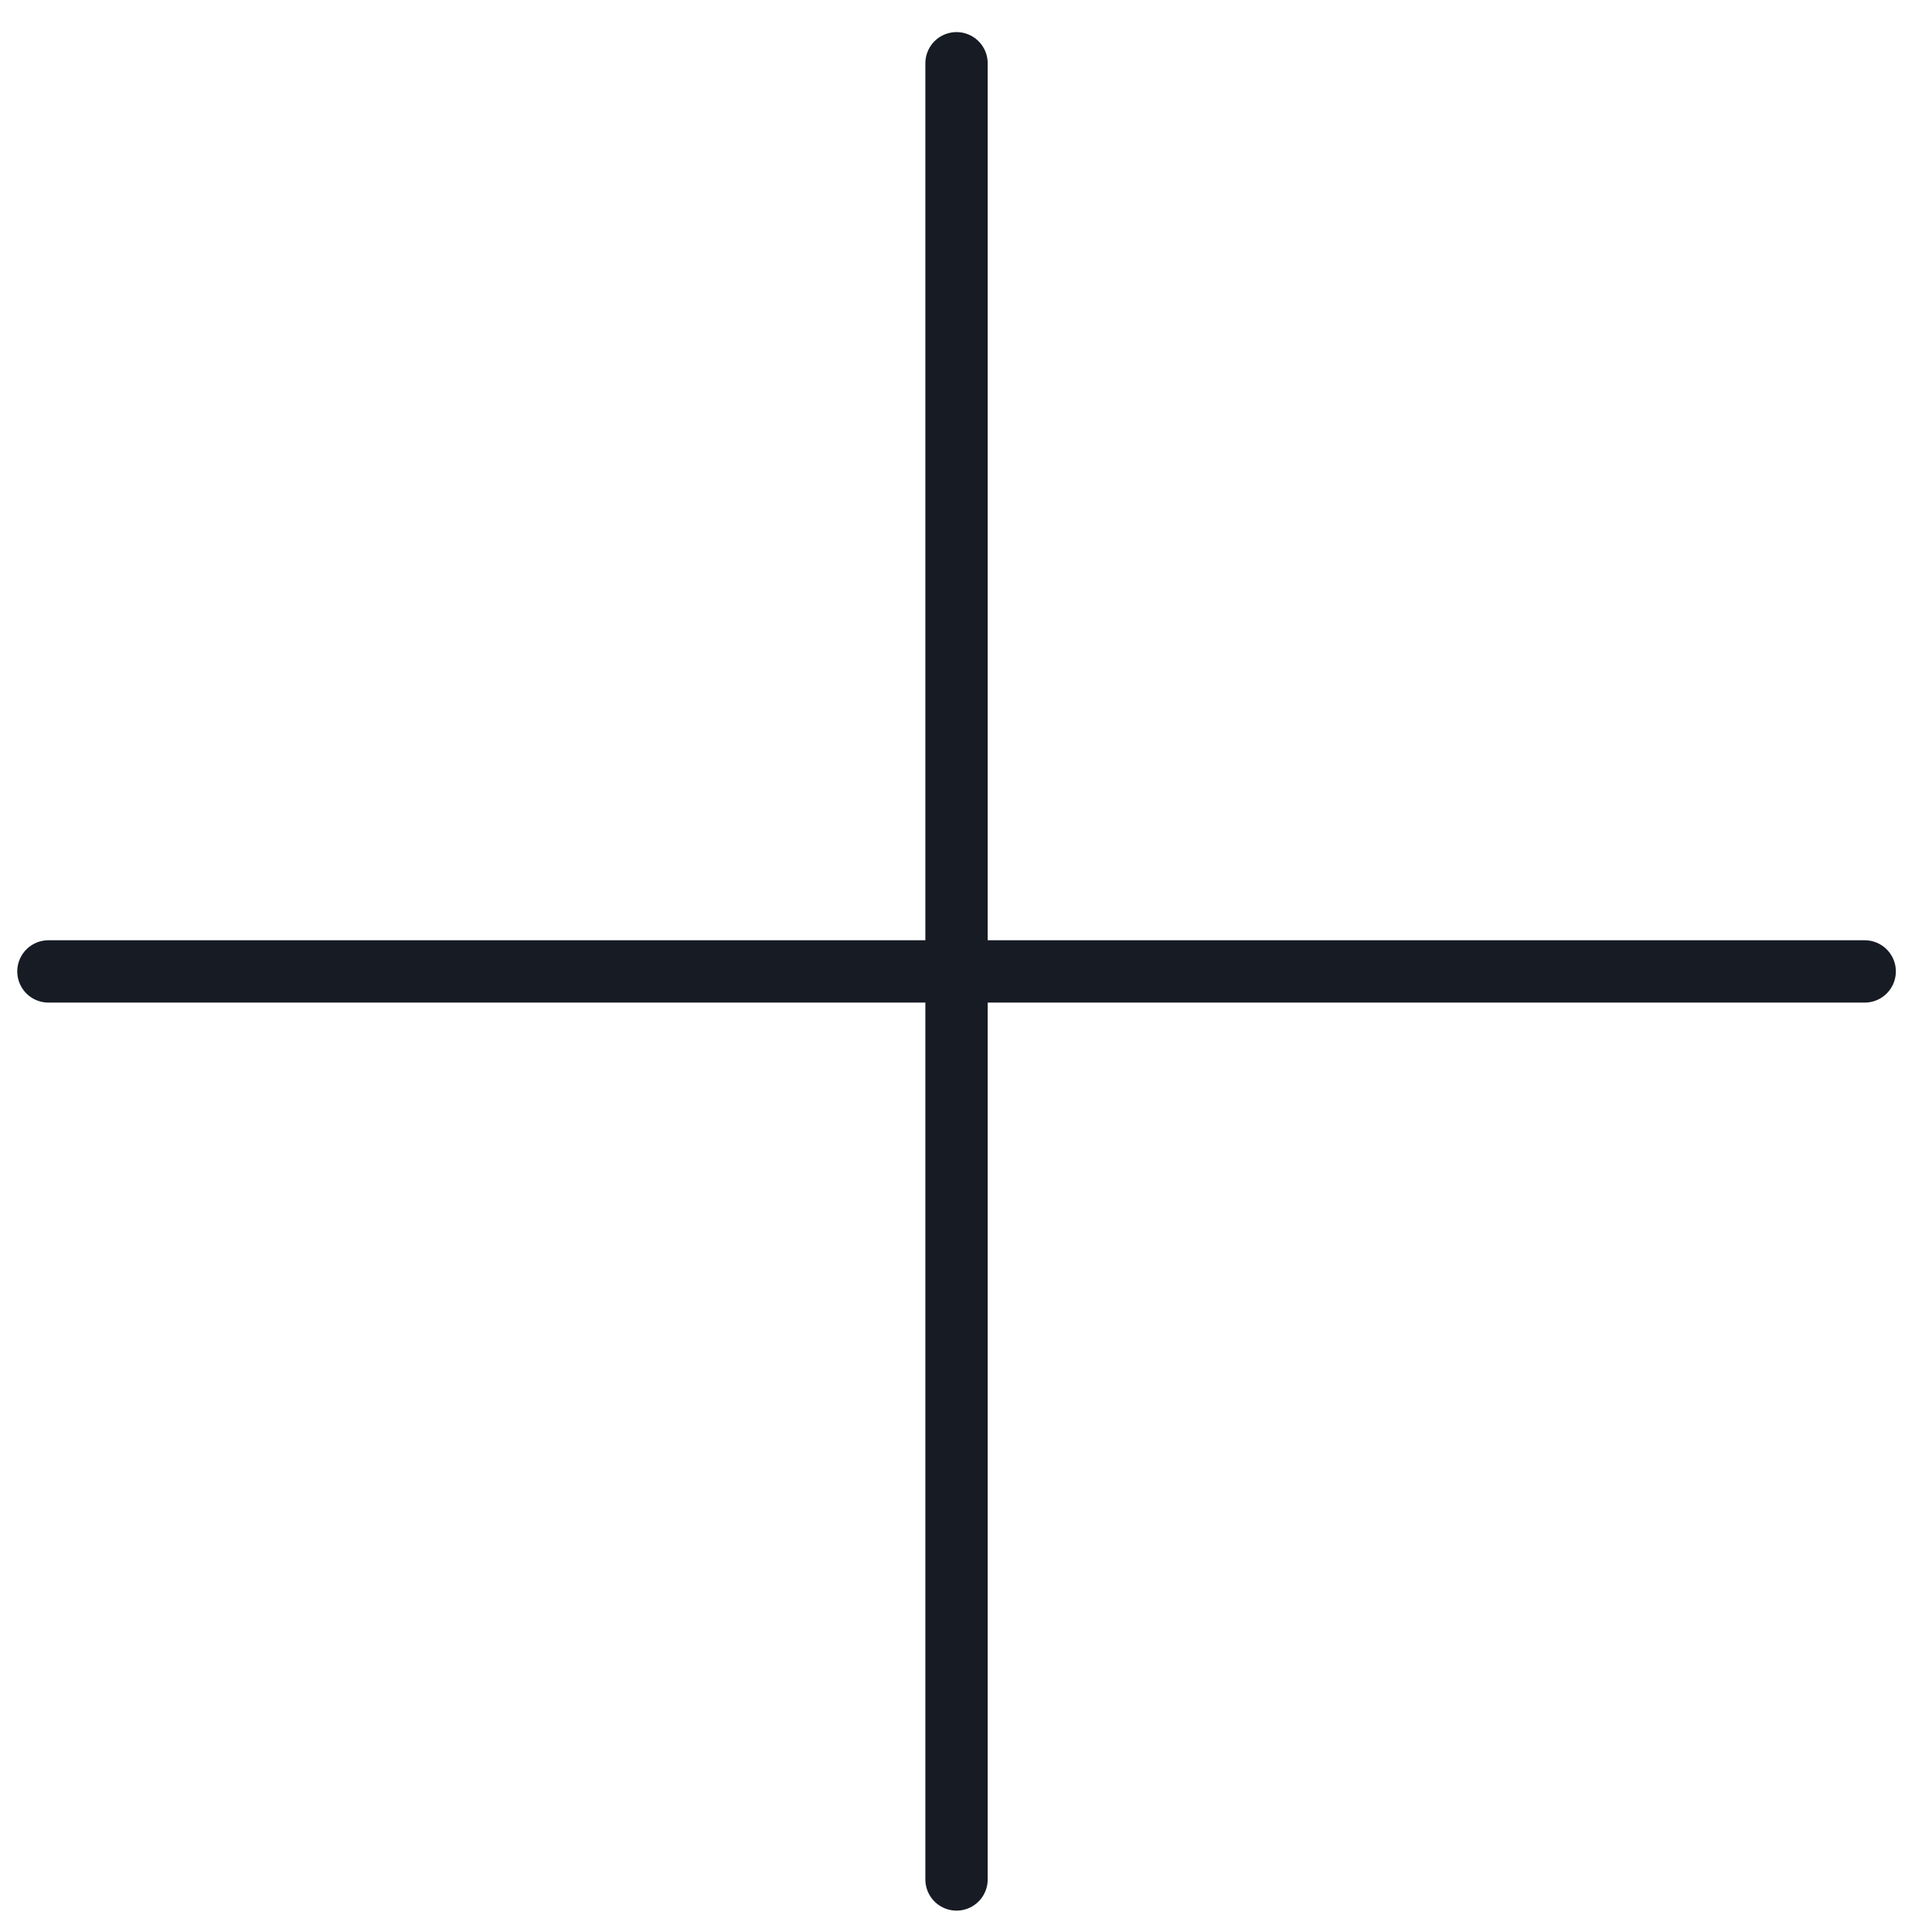
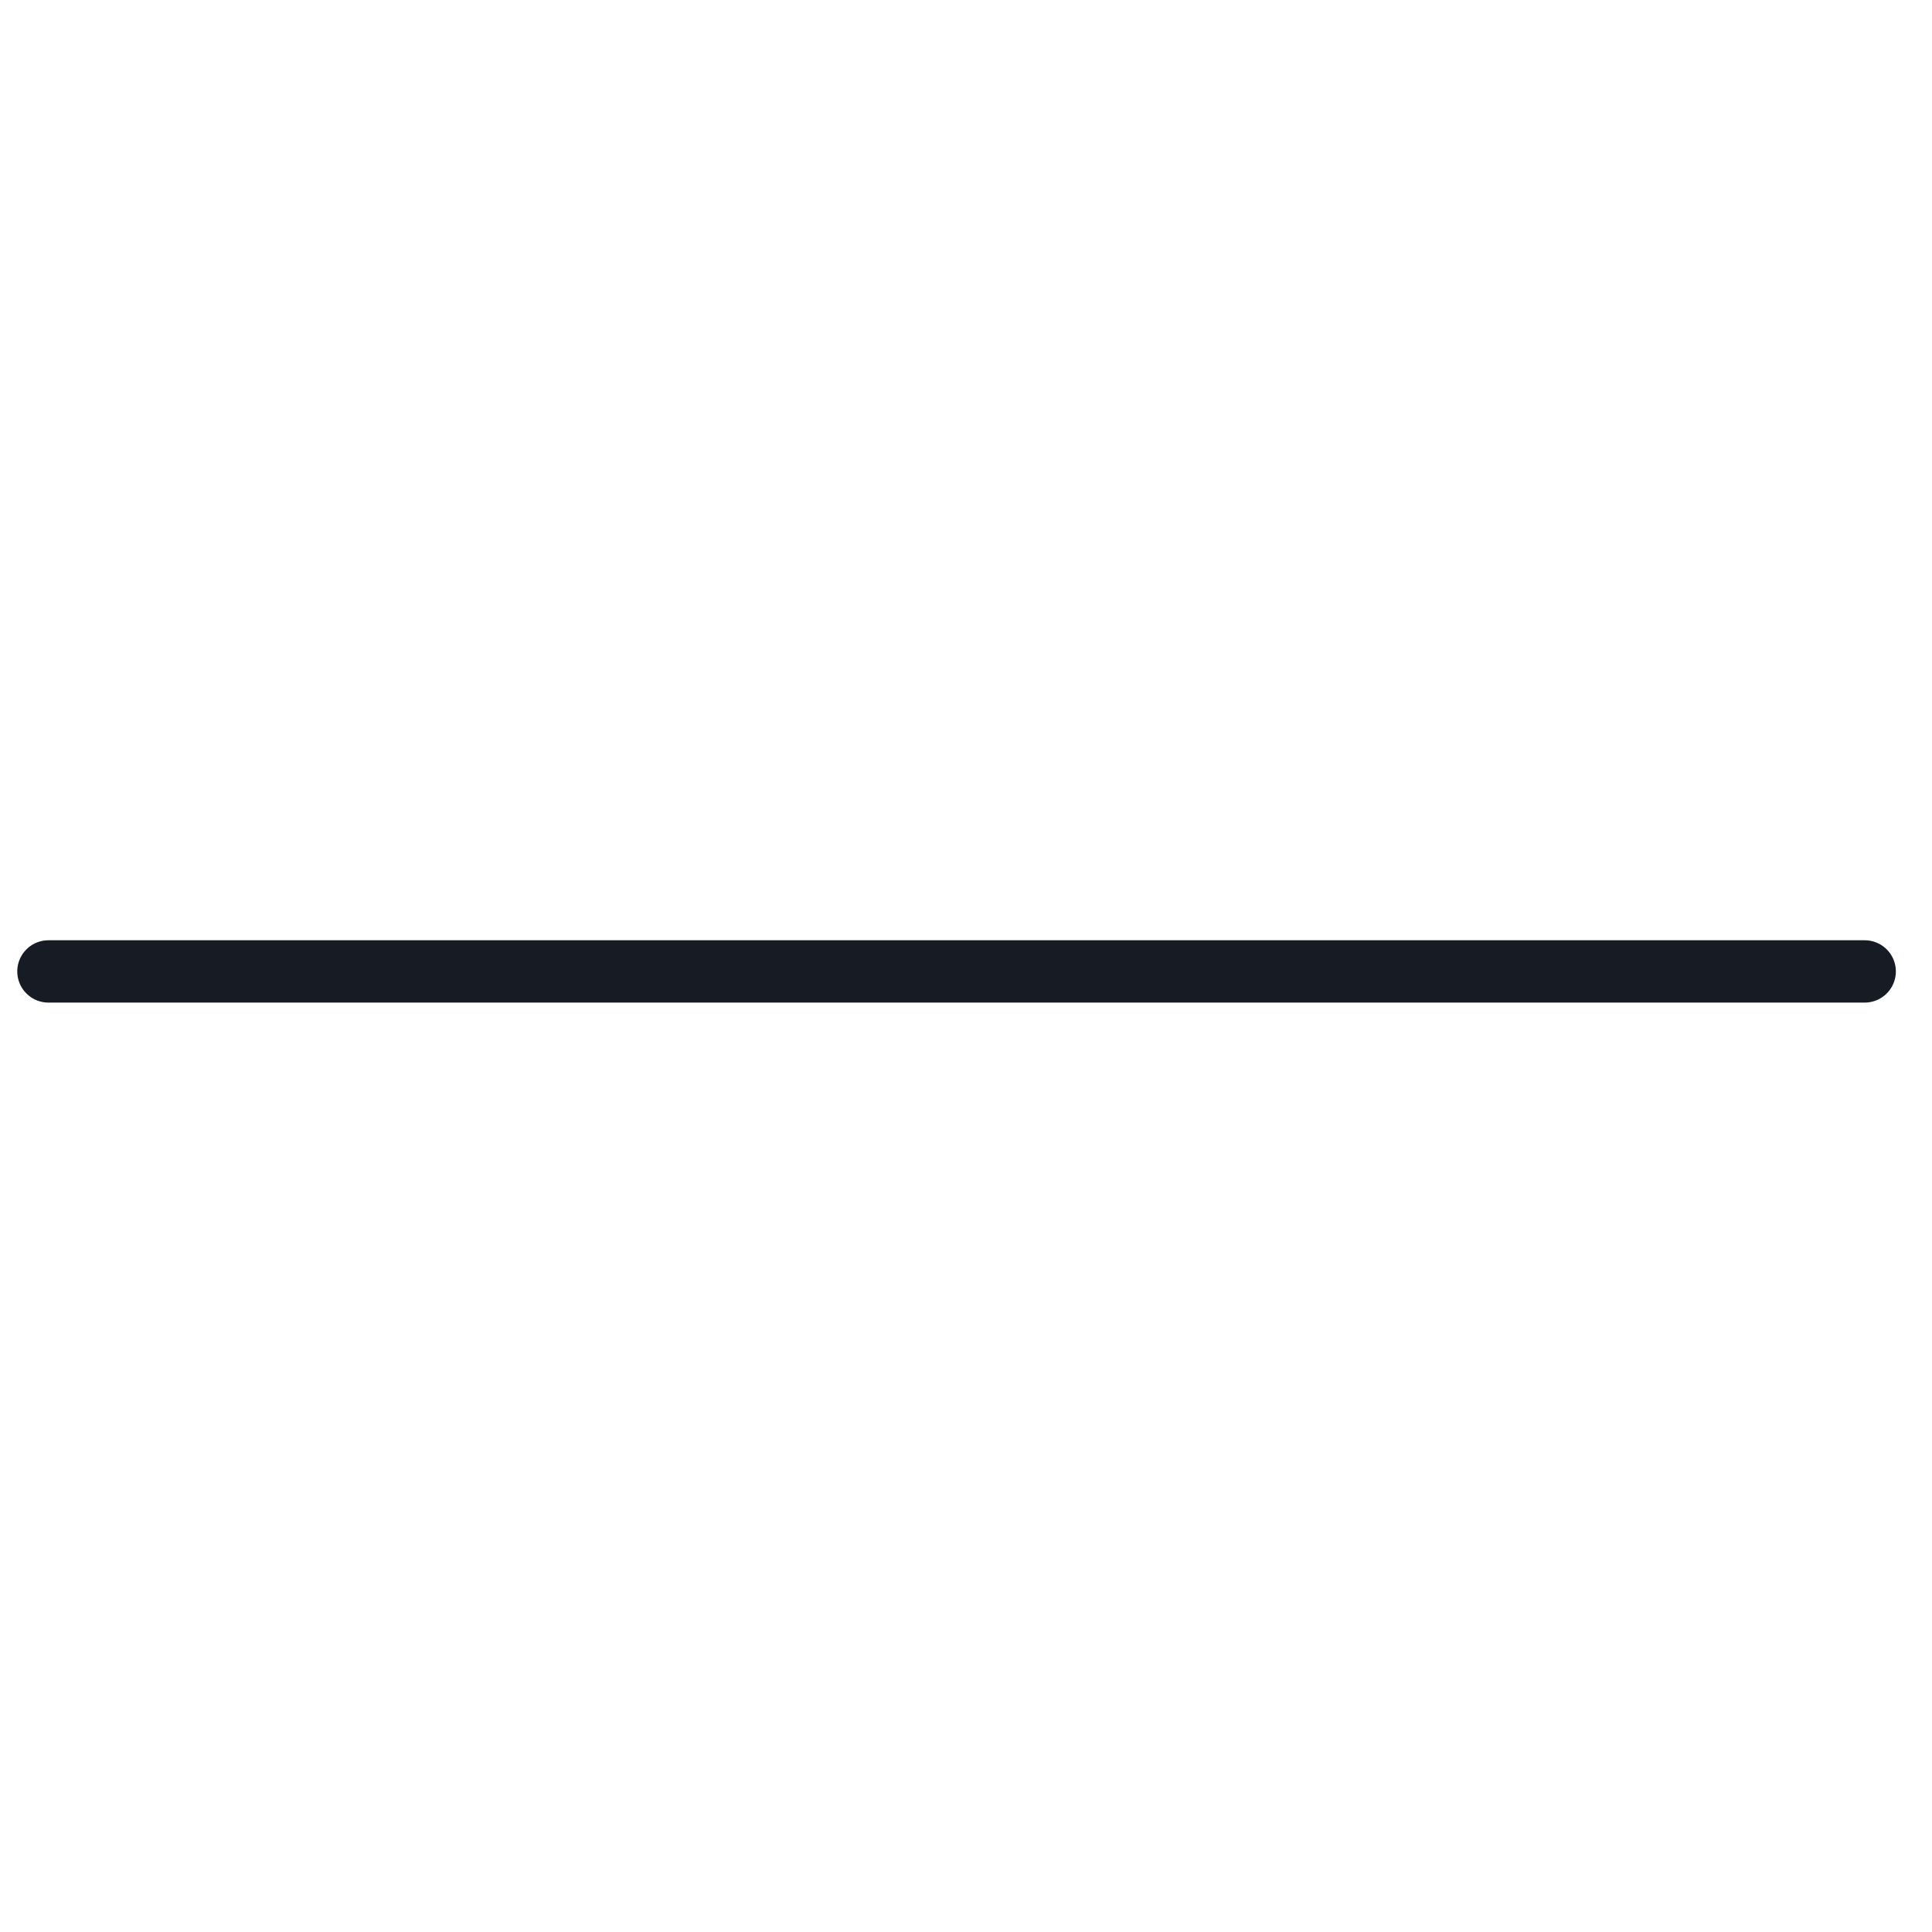
<svg xmlns="http://www.w3.org/2000/svg" width="31" height="31" viewBox="0 0 31 31" fill="none">
-   <path d="M15.348 1.015V15.586V30.157" stroke="#171B24" stroke-linecap="round" />
  <path d="M0.777 15.587L15.349 15.587L29.92 15.587" stroke="#171B24" stroke-linecap="round" />
</svg>